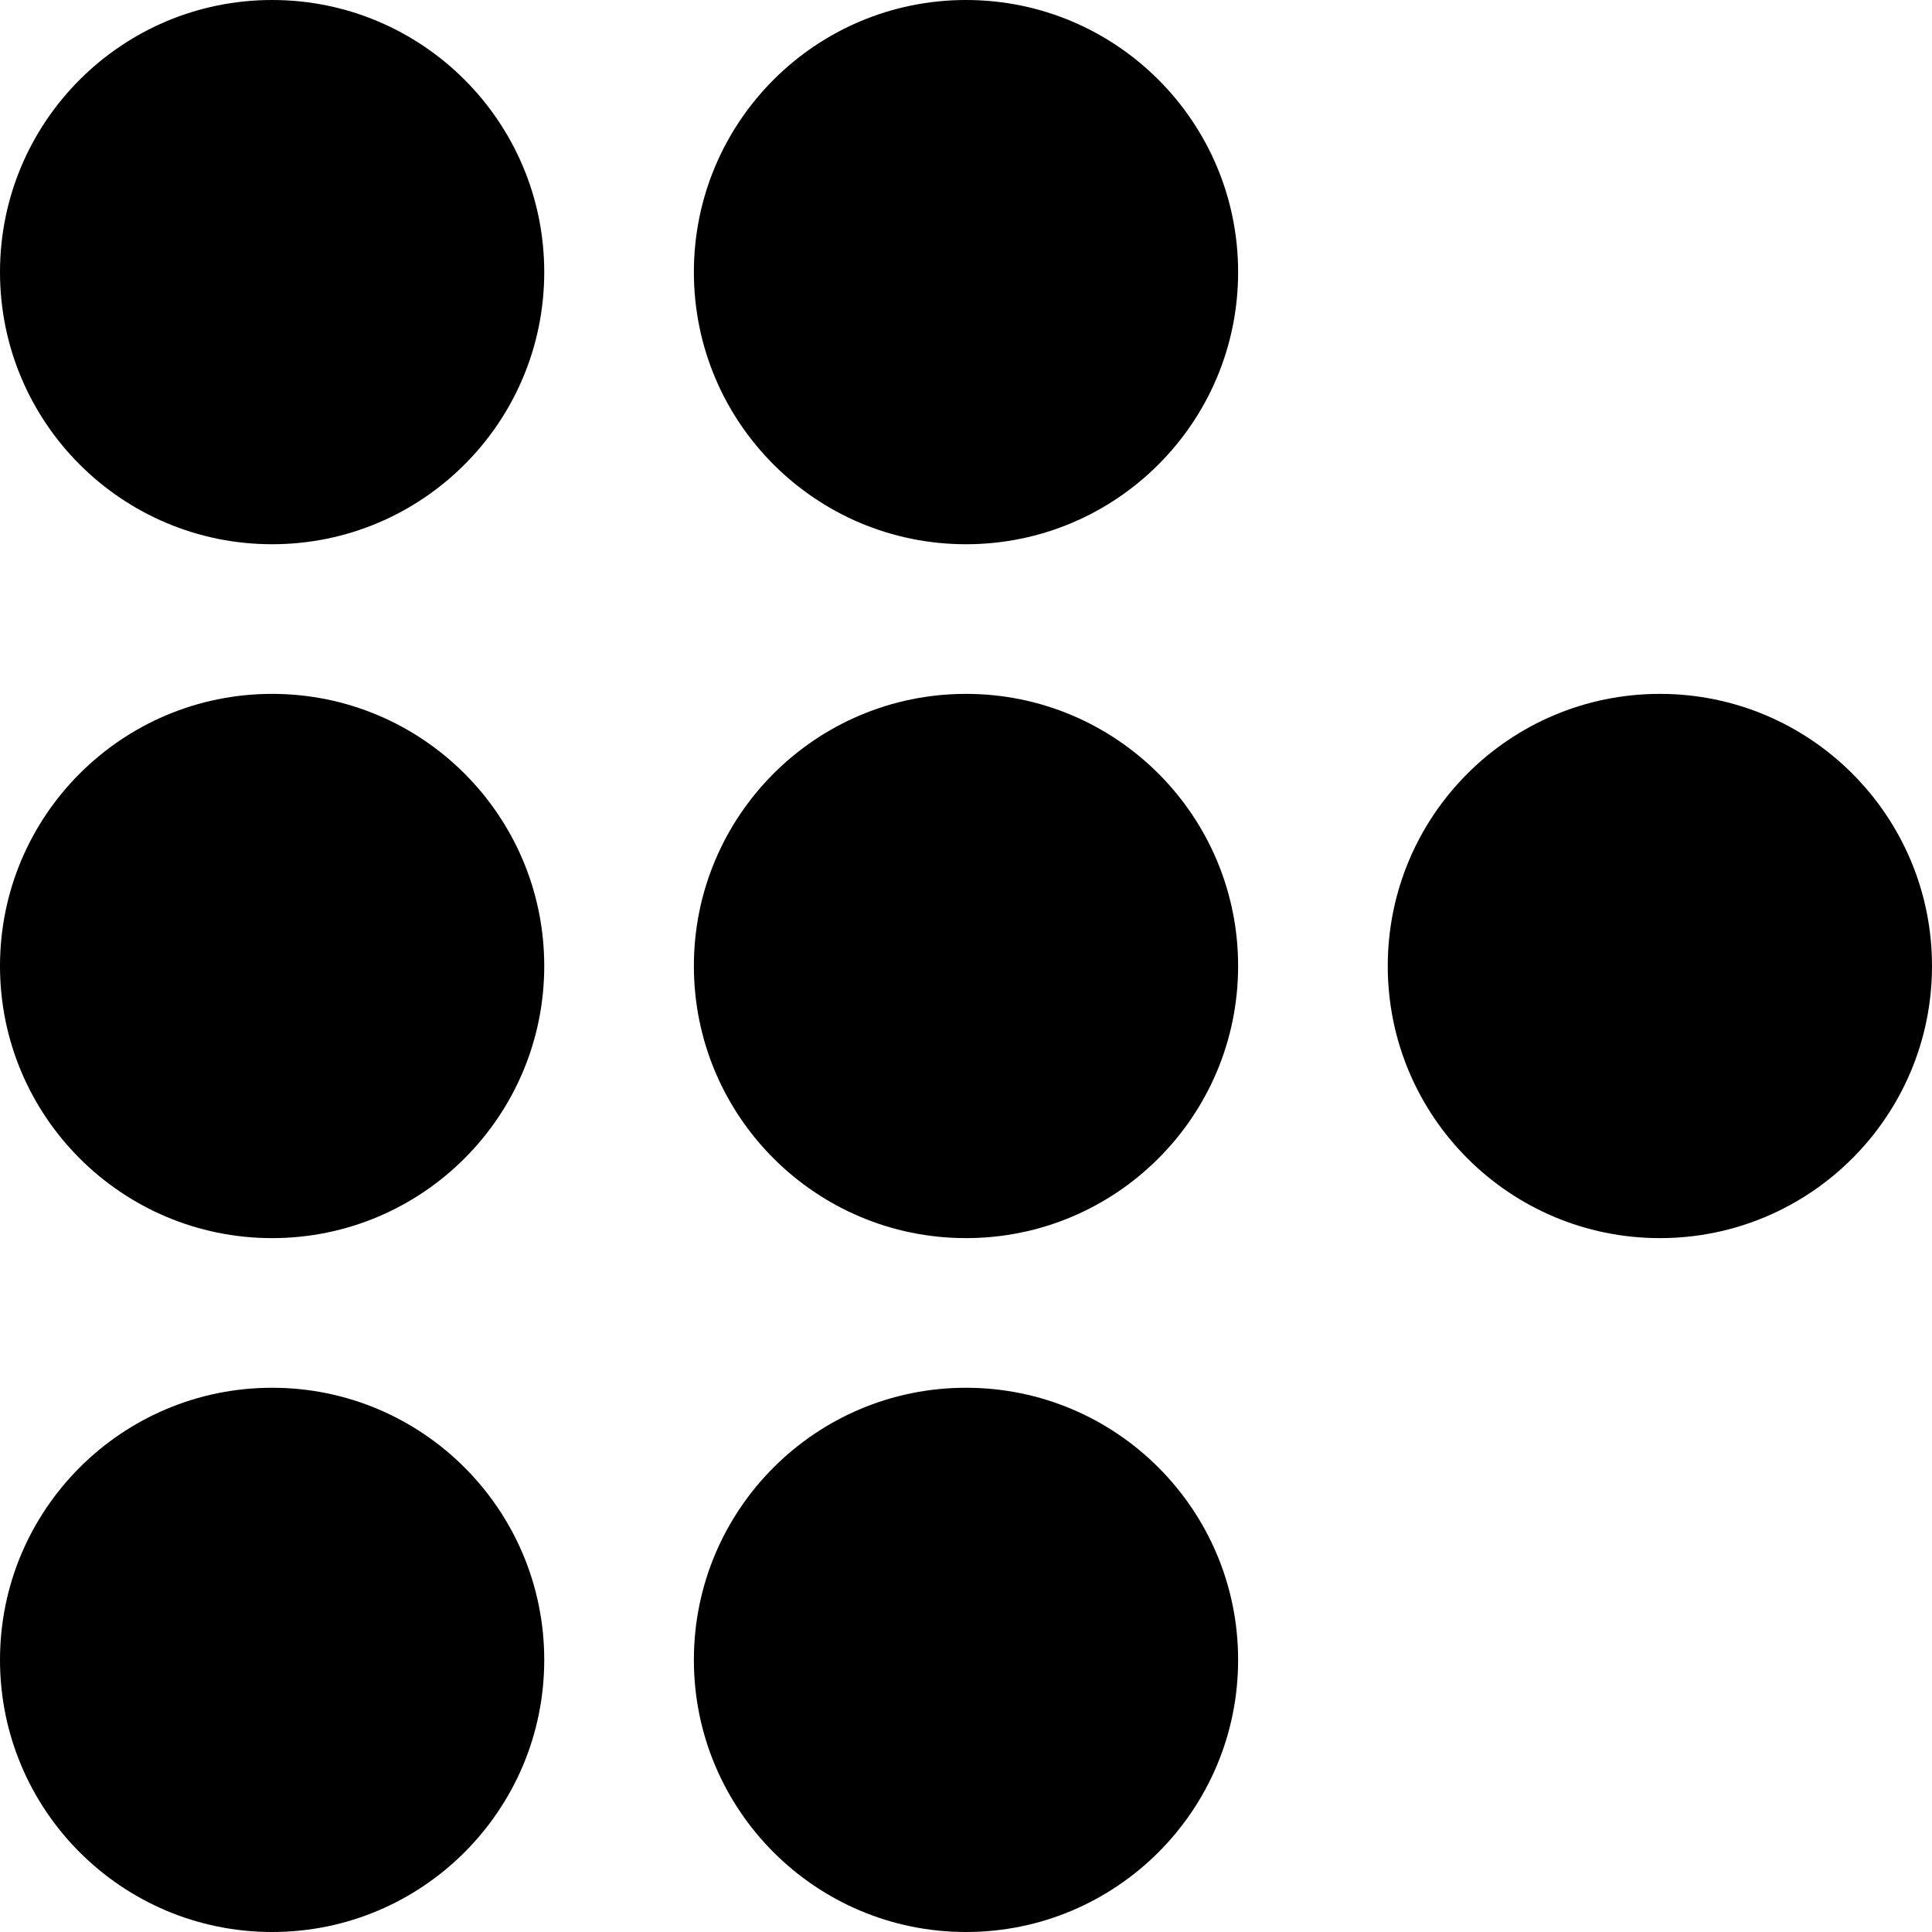
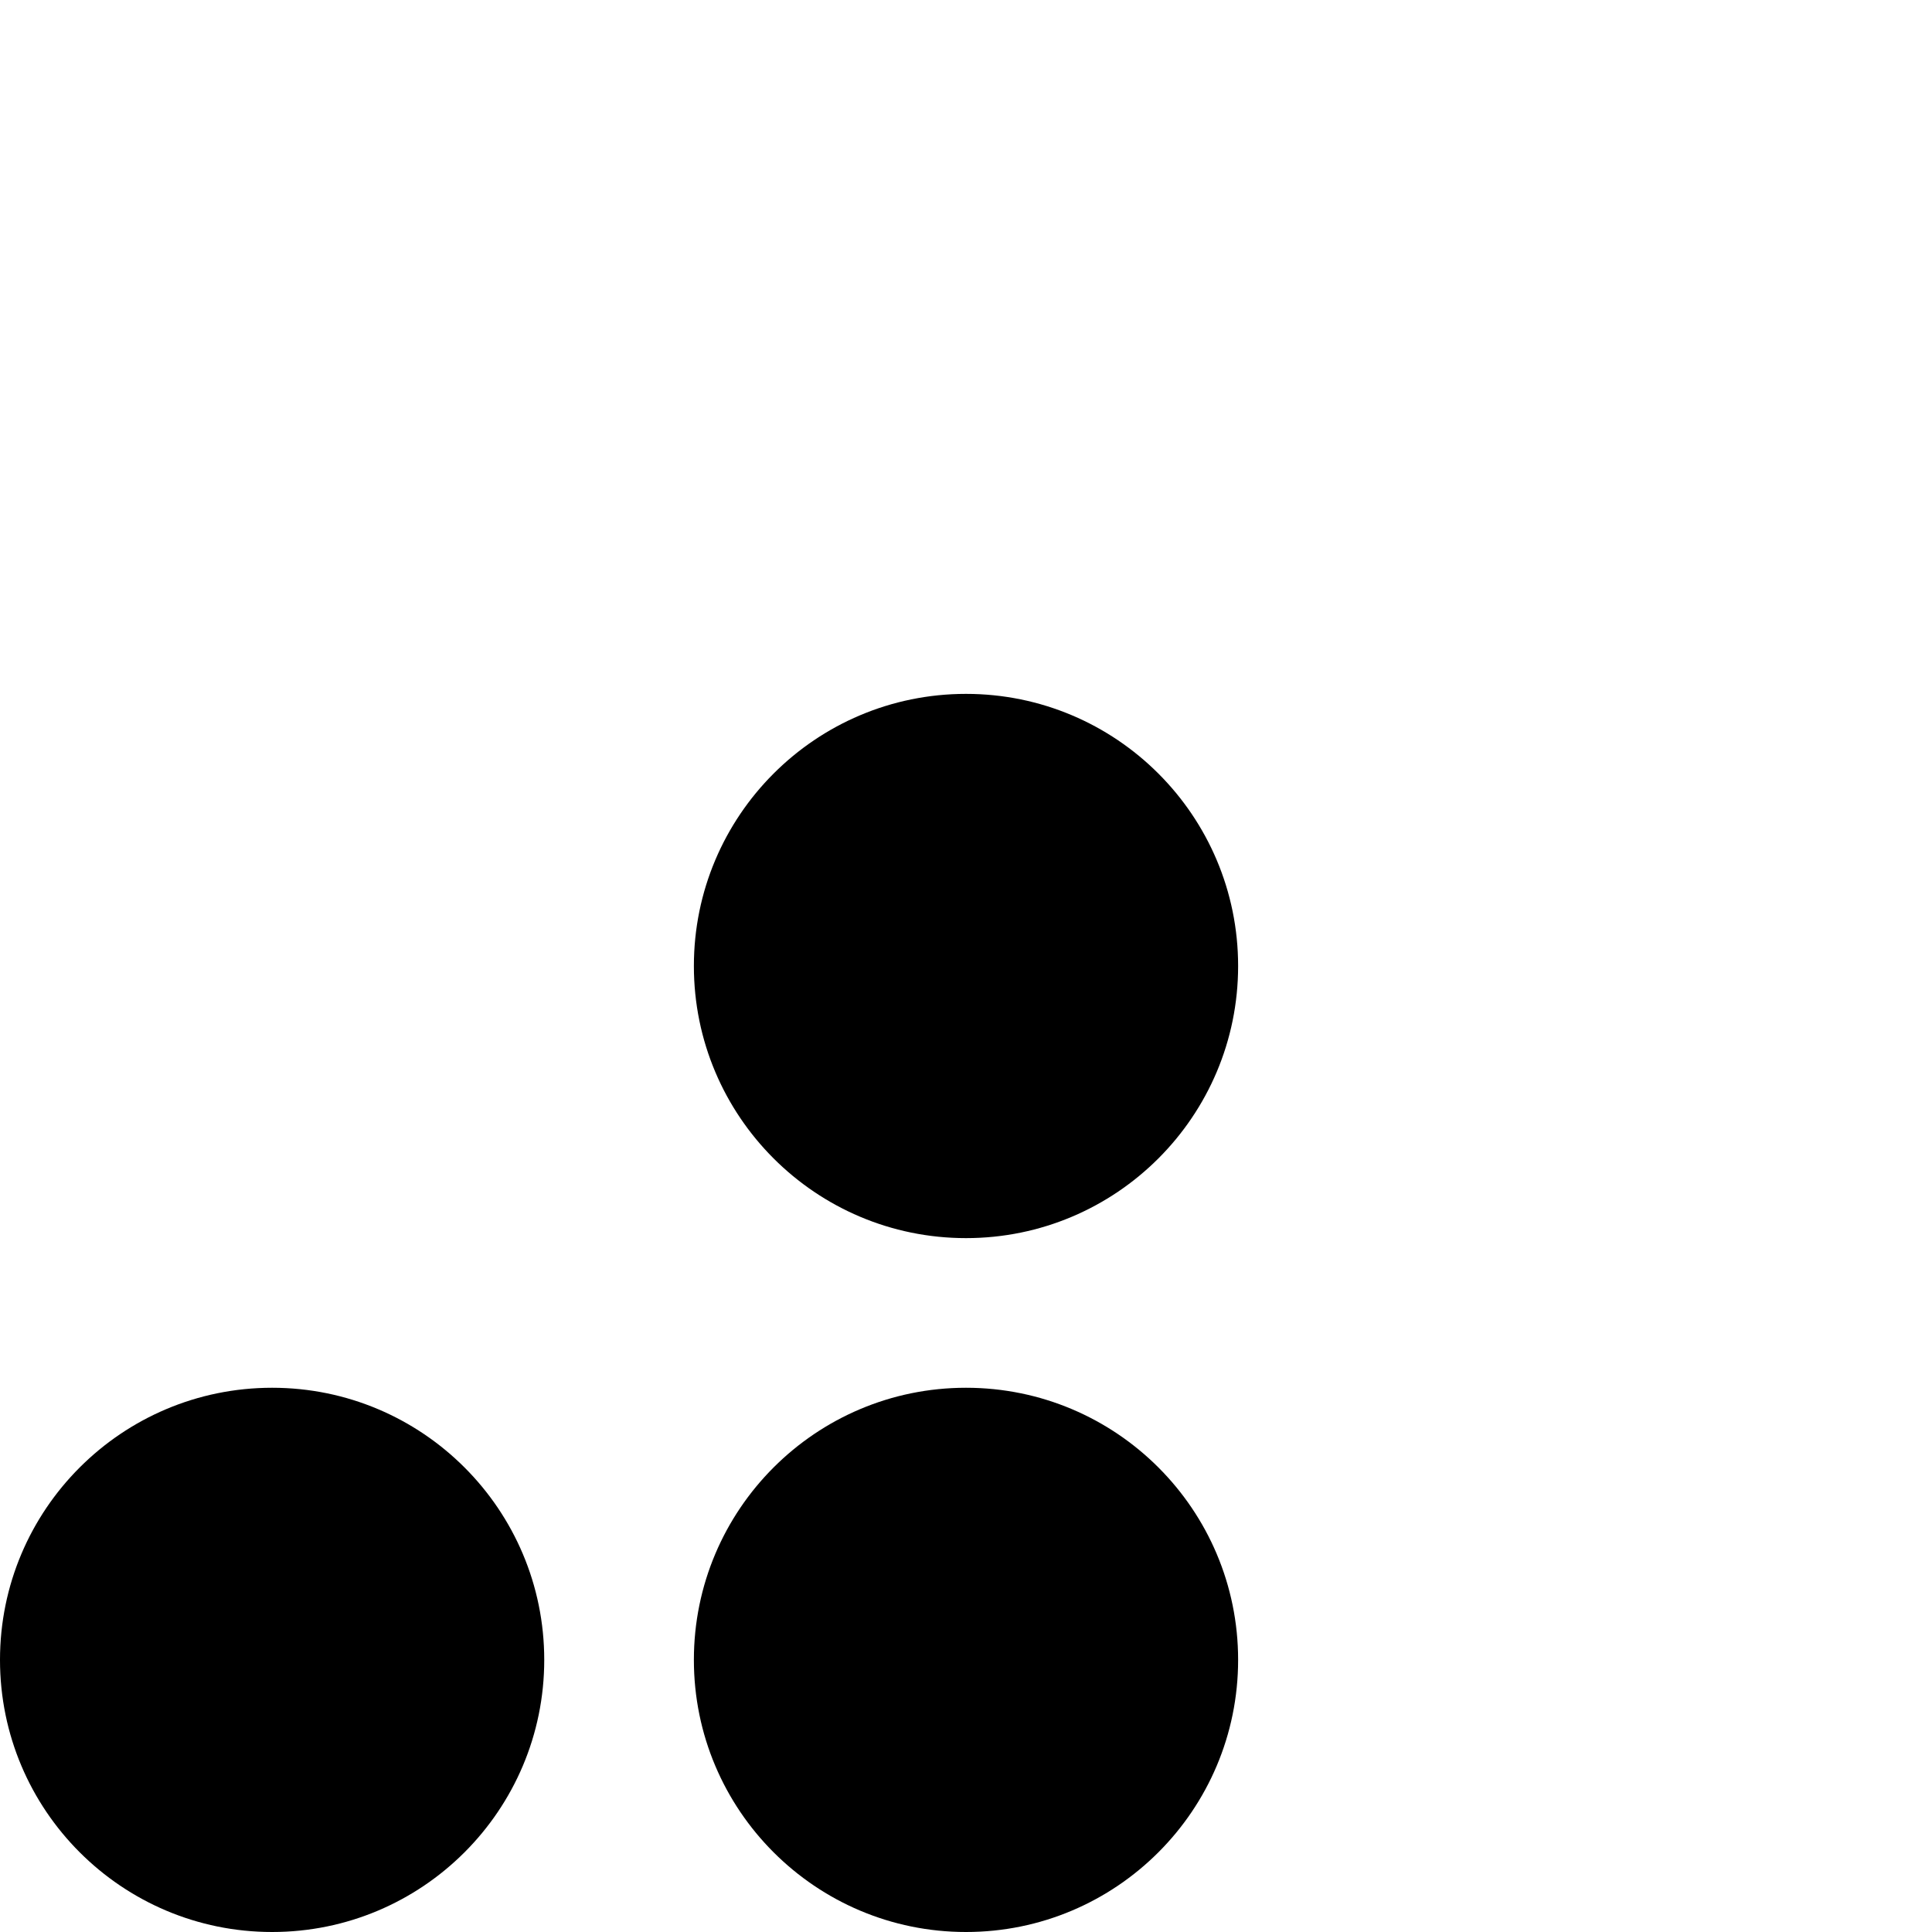
<svg xmlns="http://www.w3.org/2000/svg" width="79" height="79" viewBox="0 0 79 79" fill="none">
-   <circle cx="11.127" cy="11.127" r="11.127" fill="black" />
-   <circle cx="11.127" cy="39.5" r="11.127" fill="black" />
  <circle cx="11.127" cy="67.873" r="11.127" fill="black" />
-   <circle cx="39.5" cy="11.127" r="11.127" fill="black" />
  <circle cx="39.5" cy="39.5" r="11.127" fill="black" />
  <circle cx="39.5" cy="67.873" r="11.127" fill="black" />
-   <circle cx="67.873" cy="39.5" r="11.127" fill="black" />
</svg>